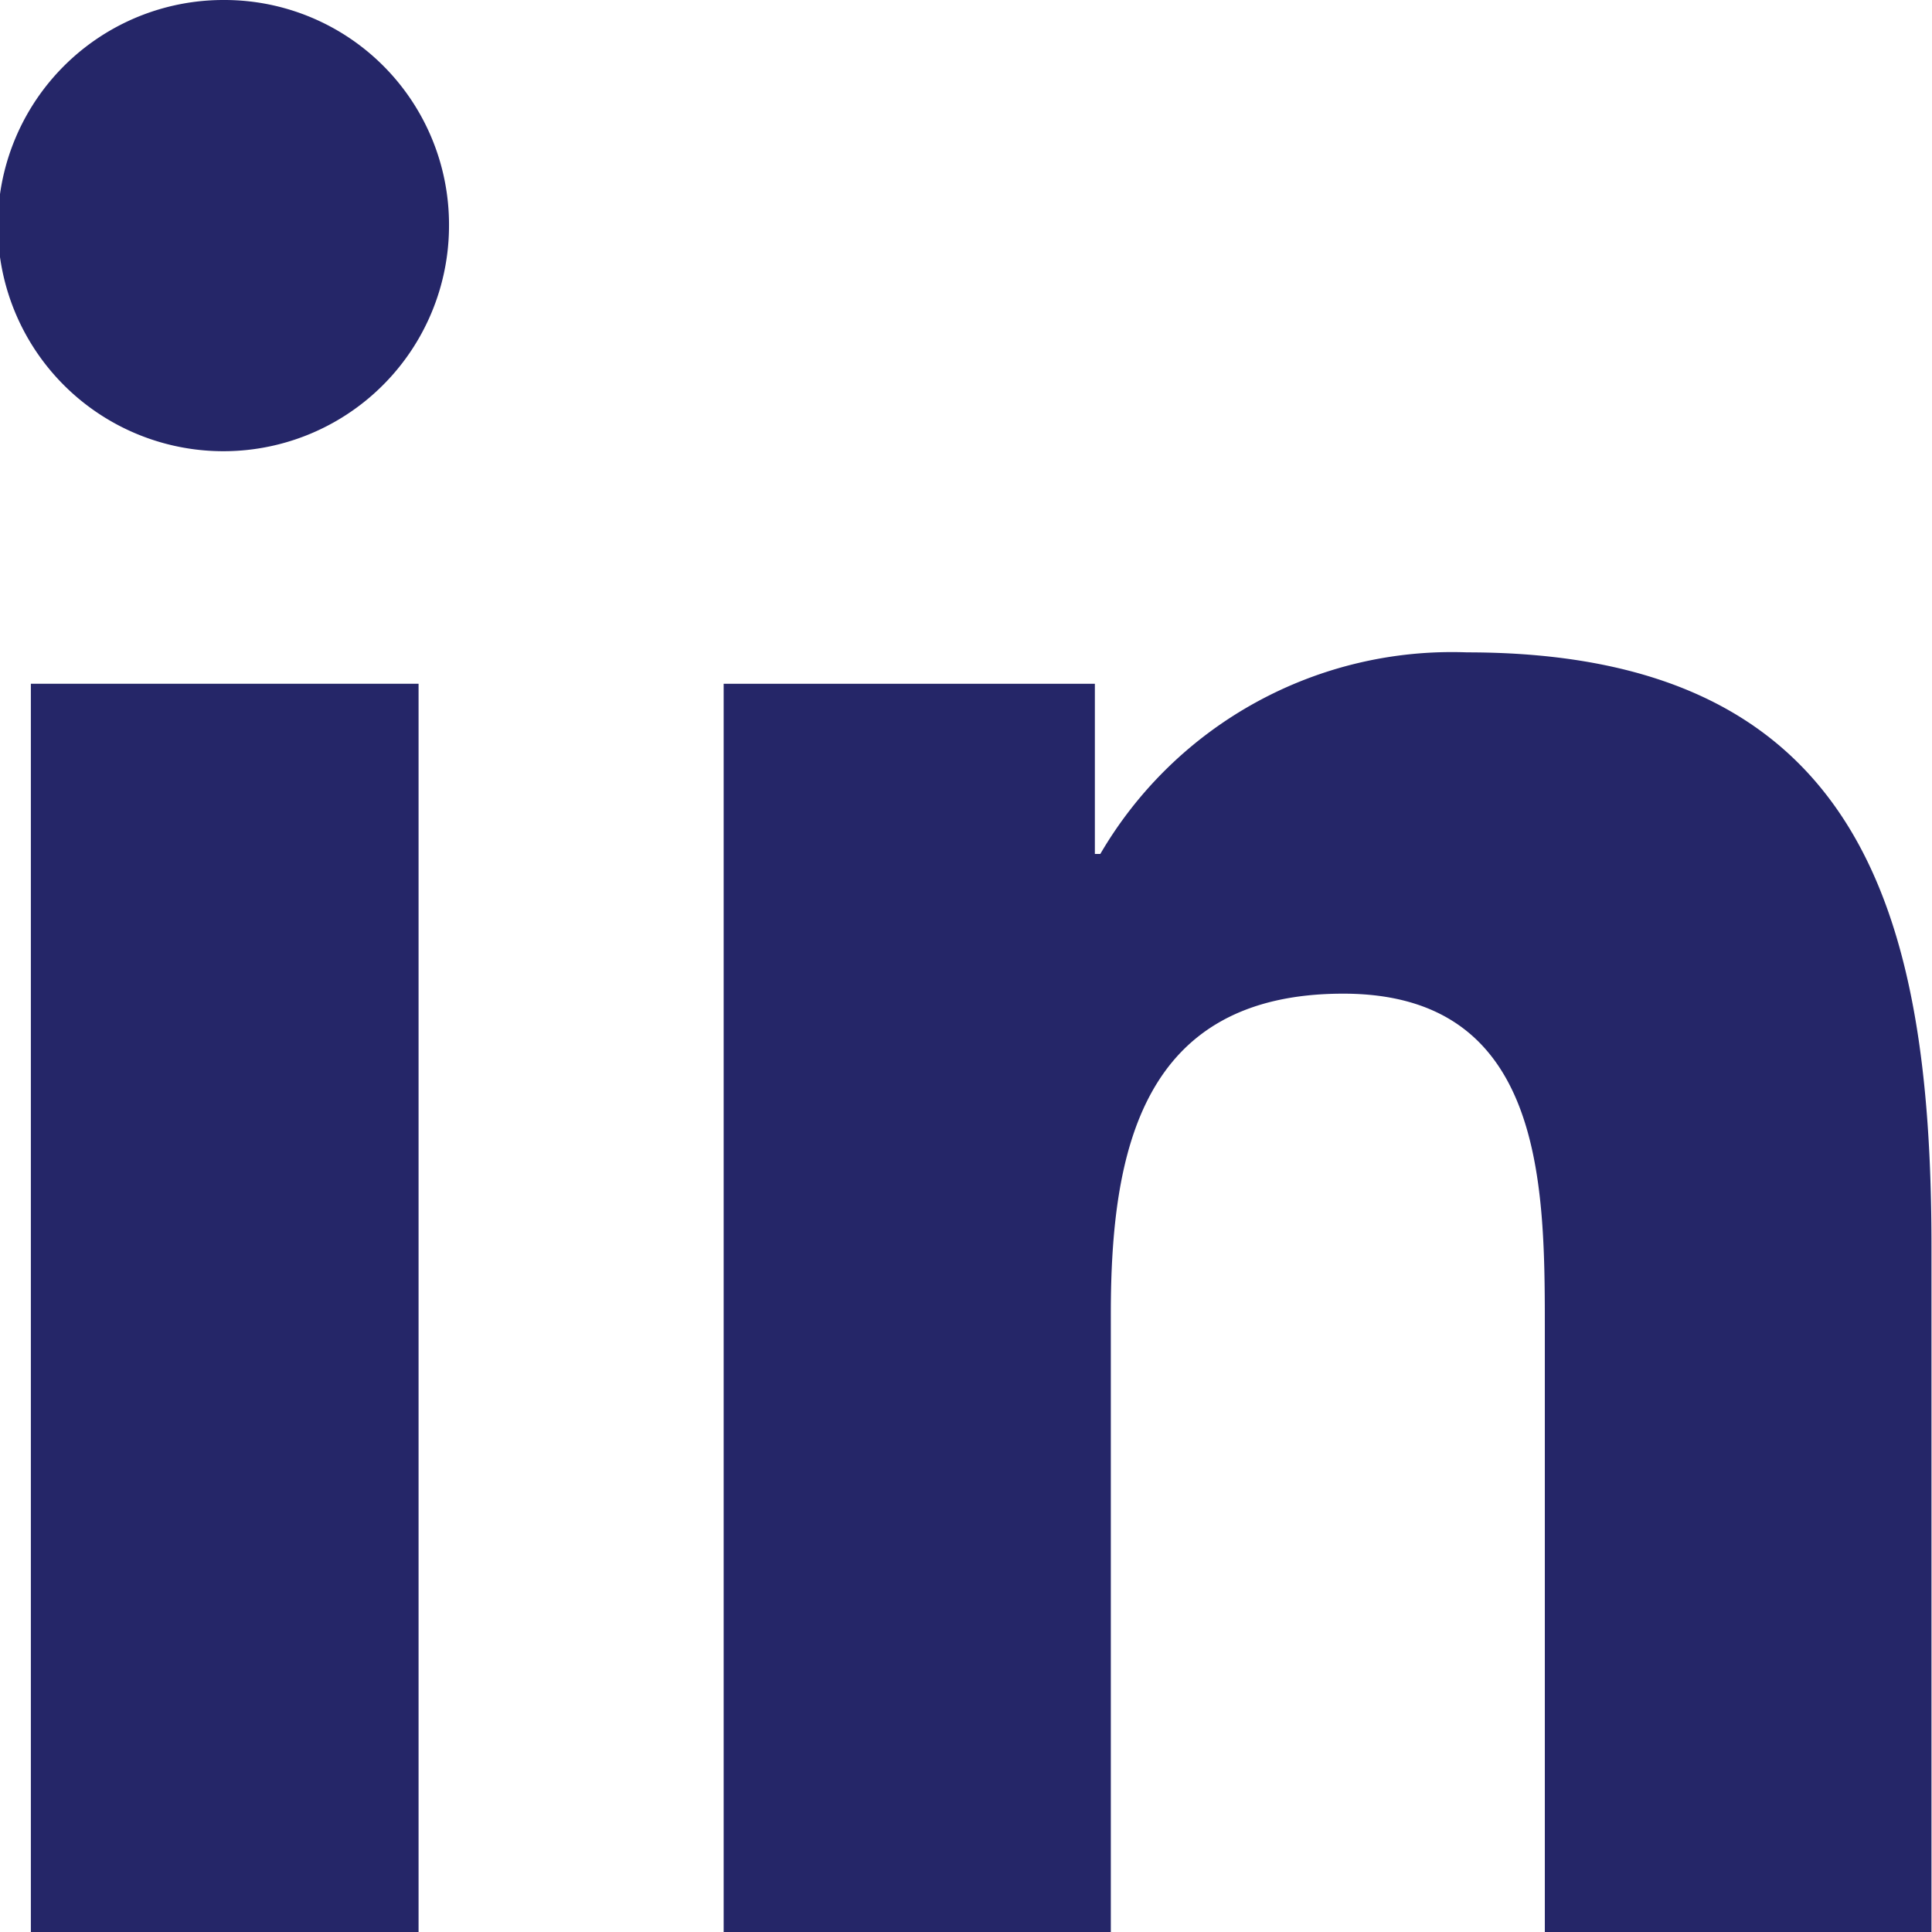
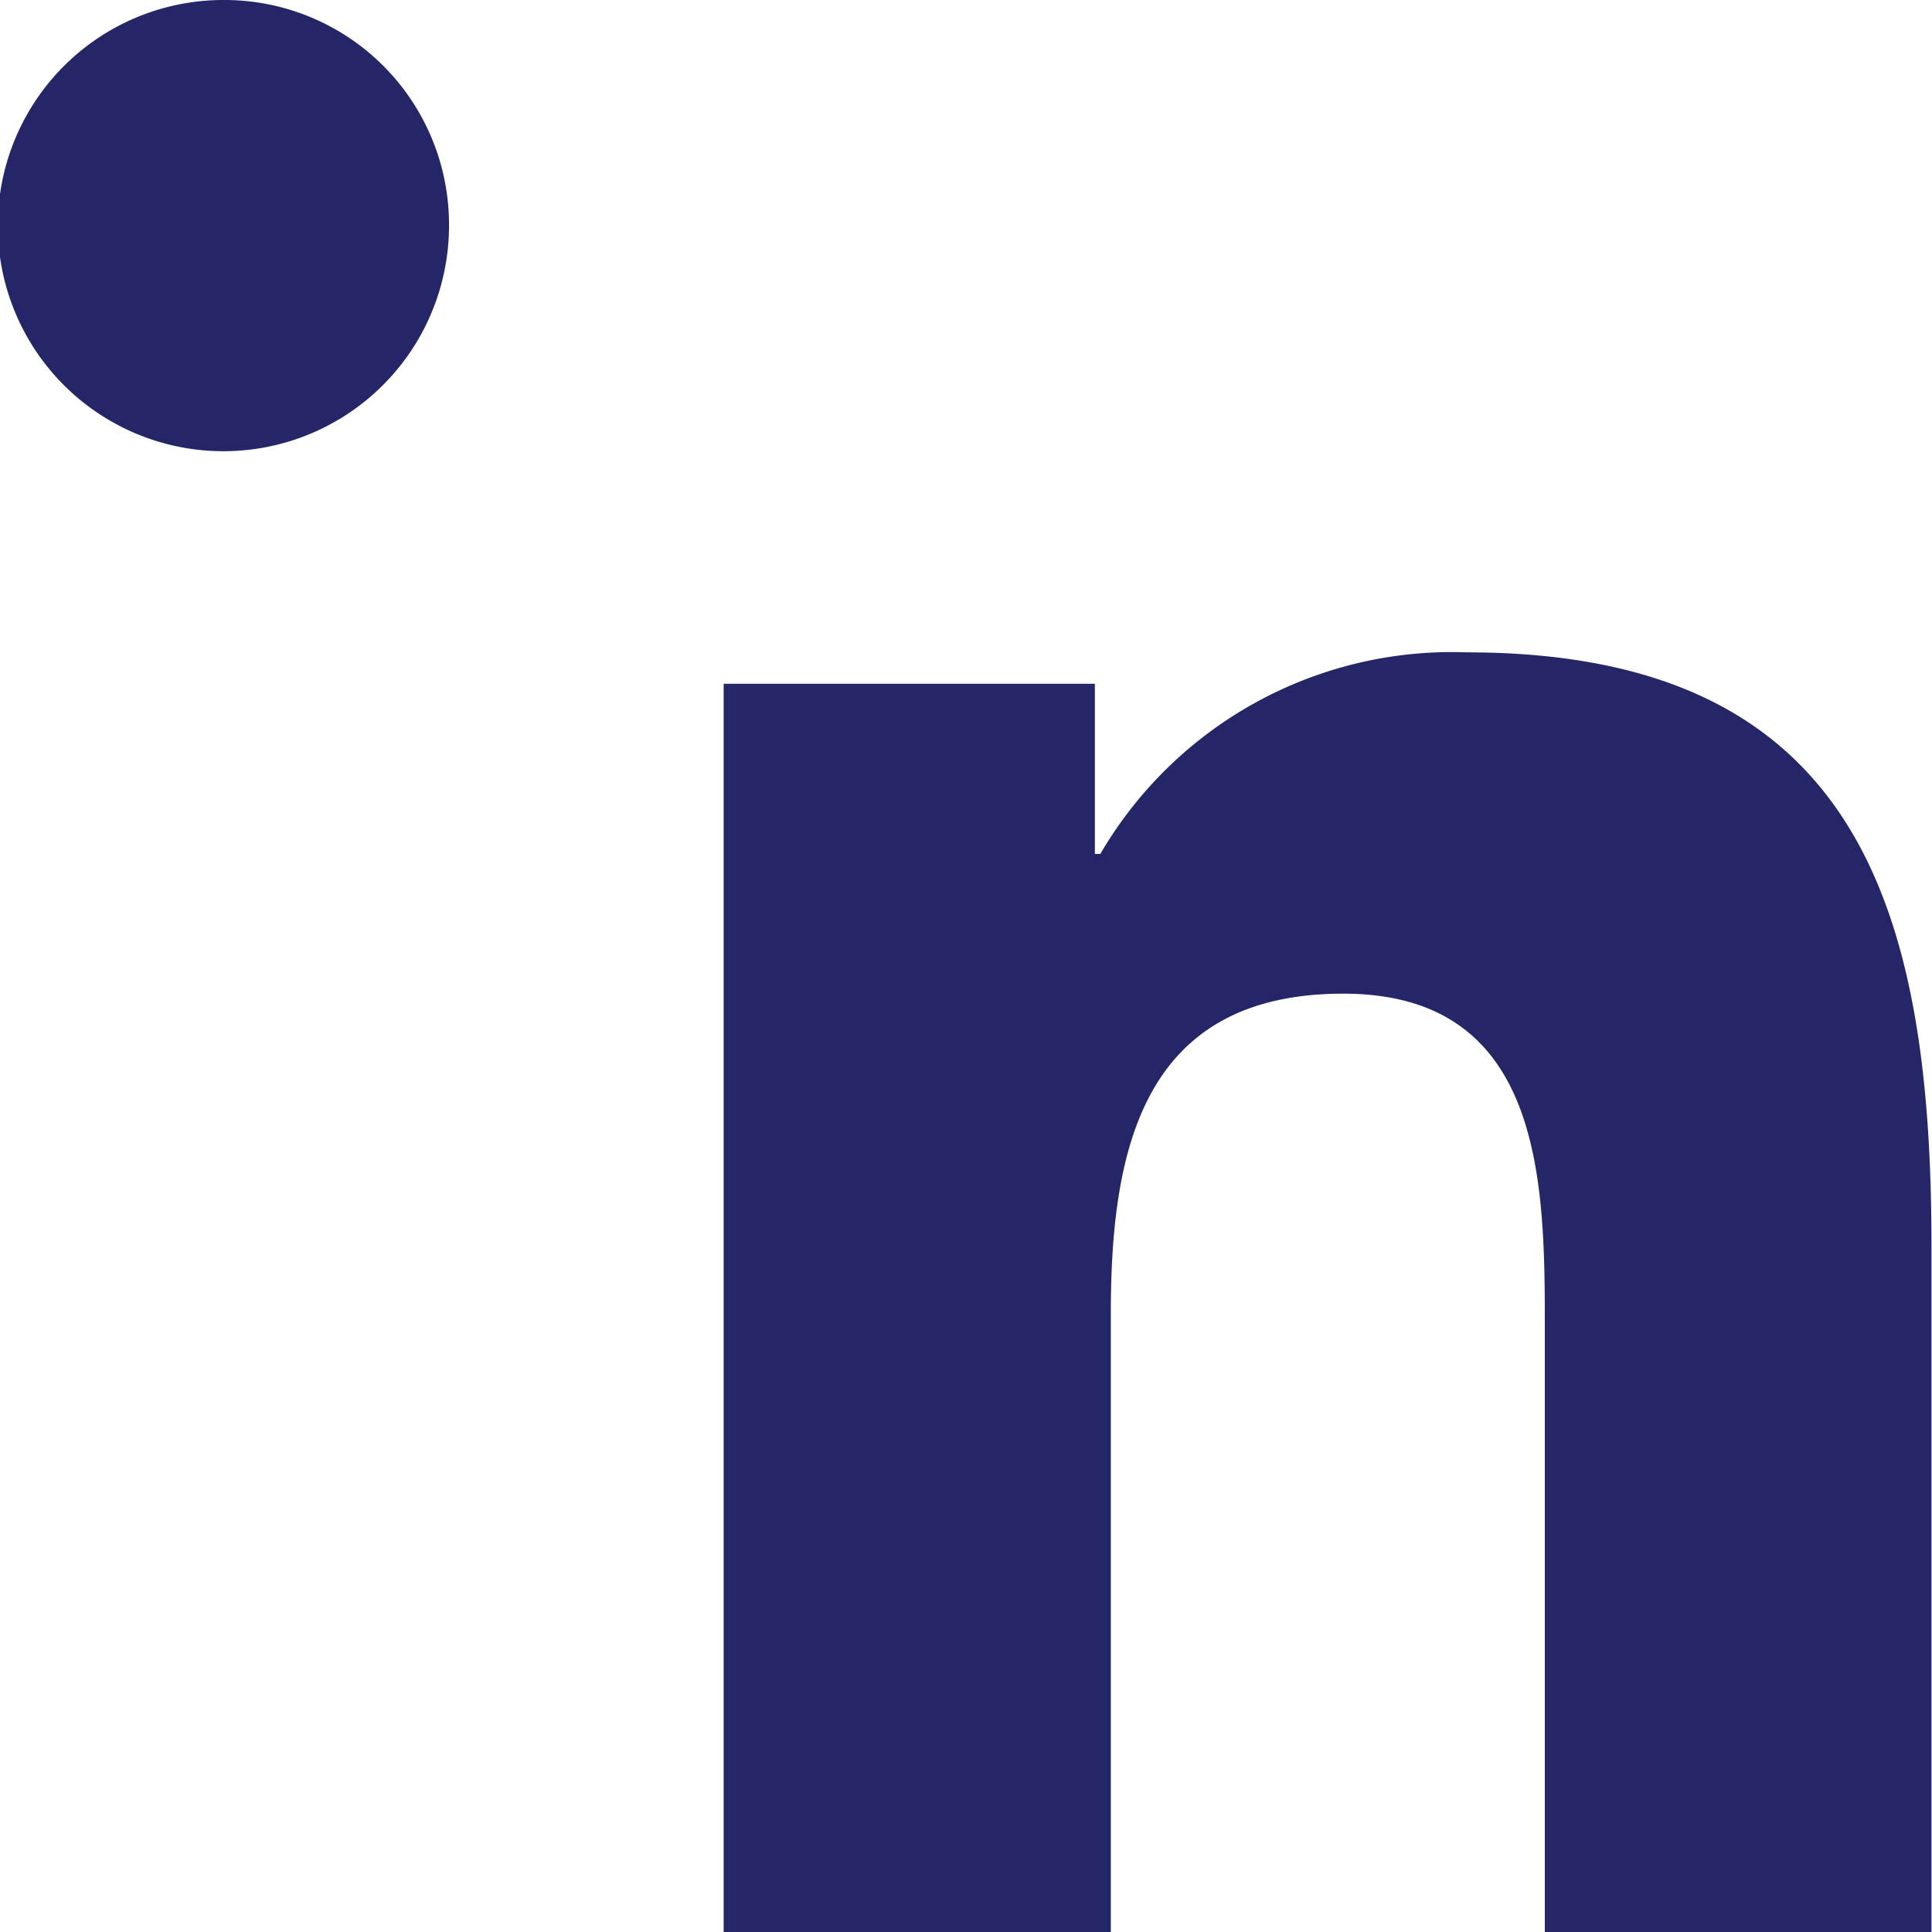
<svg xmlns="http://www.w3.org/2000/svg" width="18.403" height="18.403" viewBox="0 0 18.403 18.403">
  <g id="Group_614" data-name="Group 614" style="isolation: isolate">
    <path id="Path_4850" data-name="Path 4850" d="M192.605,173.769h0v-6.532c0-3.2-.688-5.657-4.424-5.657a3.878,3.878,0,0,0-3.493,1.92h-.052v-1.621H181.1v11.891h3.688V167.88c0-1.55.294-3.049,2.214-3.049,1.892,0,1.92,1.769,1.92,3.149v5.789Z" transform="translate(-174.207 -155.366)" fill="#252668" />
-     <path id="Path_4851" data-name="Path 4851" d="M8.448,170.176h3.693v11.891H8.448Z" transform="translate(-8.154 -163.663)" fill="#252668" />
    <path id="Path_4852" data-name="Path 4852" d="M2.139,0A2.149,2.149,0,1,0,4.277,2.139,2.139,2.139,0,0,0,2.139,0Z" transform="translate(0 0)" fill="#252668" />
  </g>
</svg>